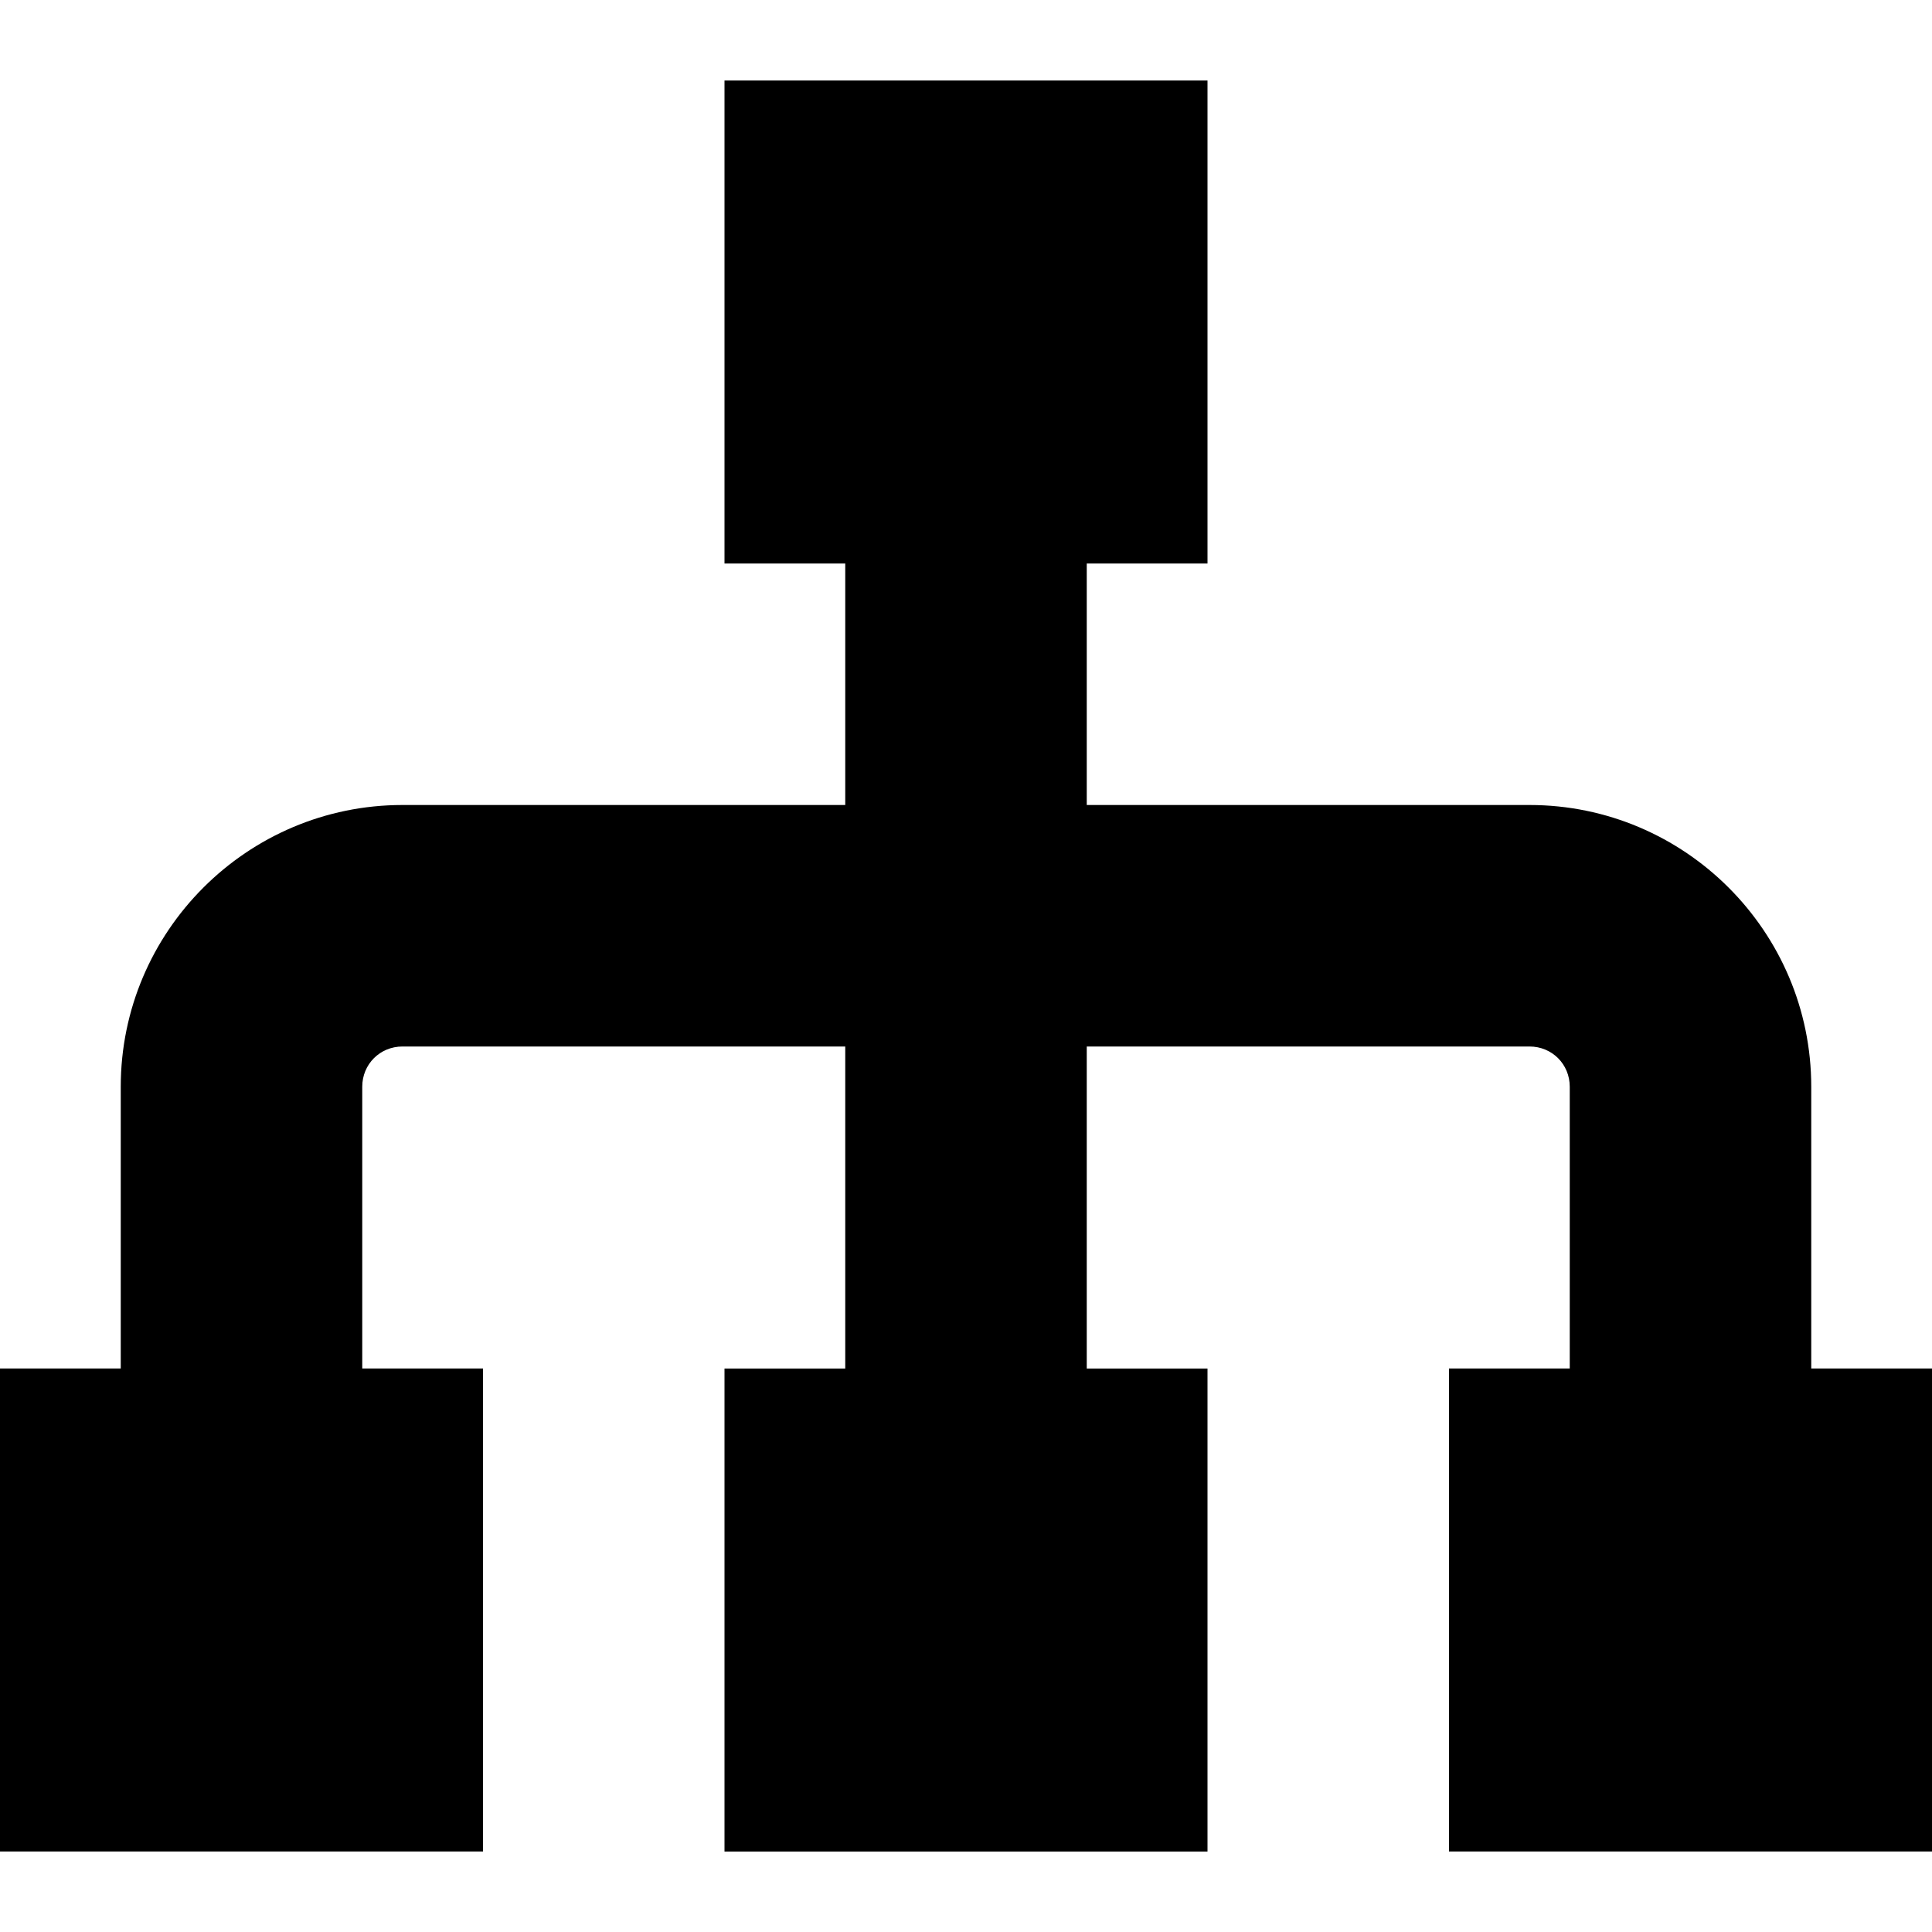
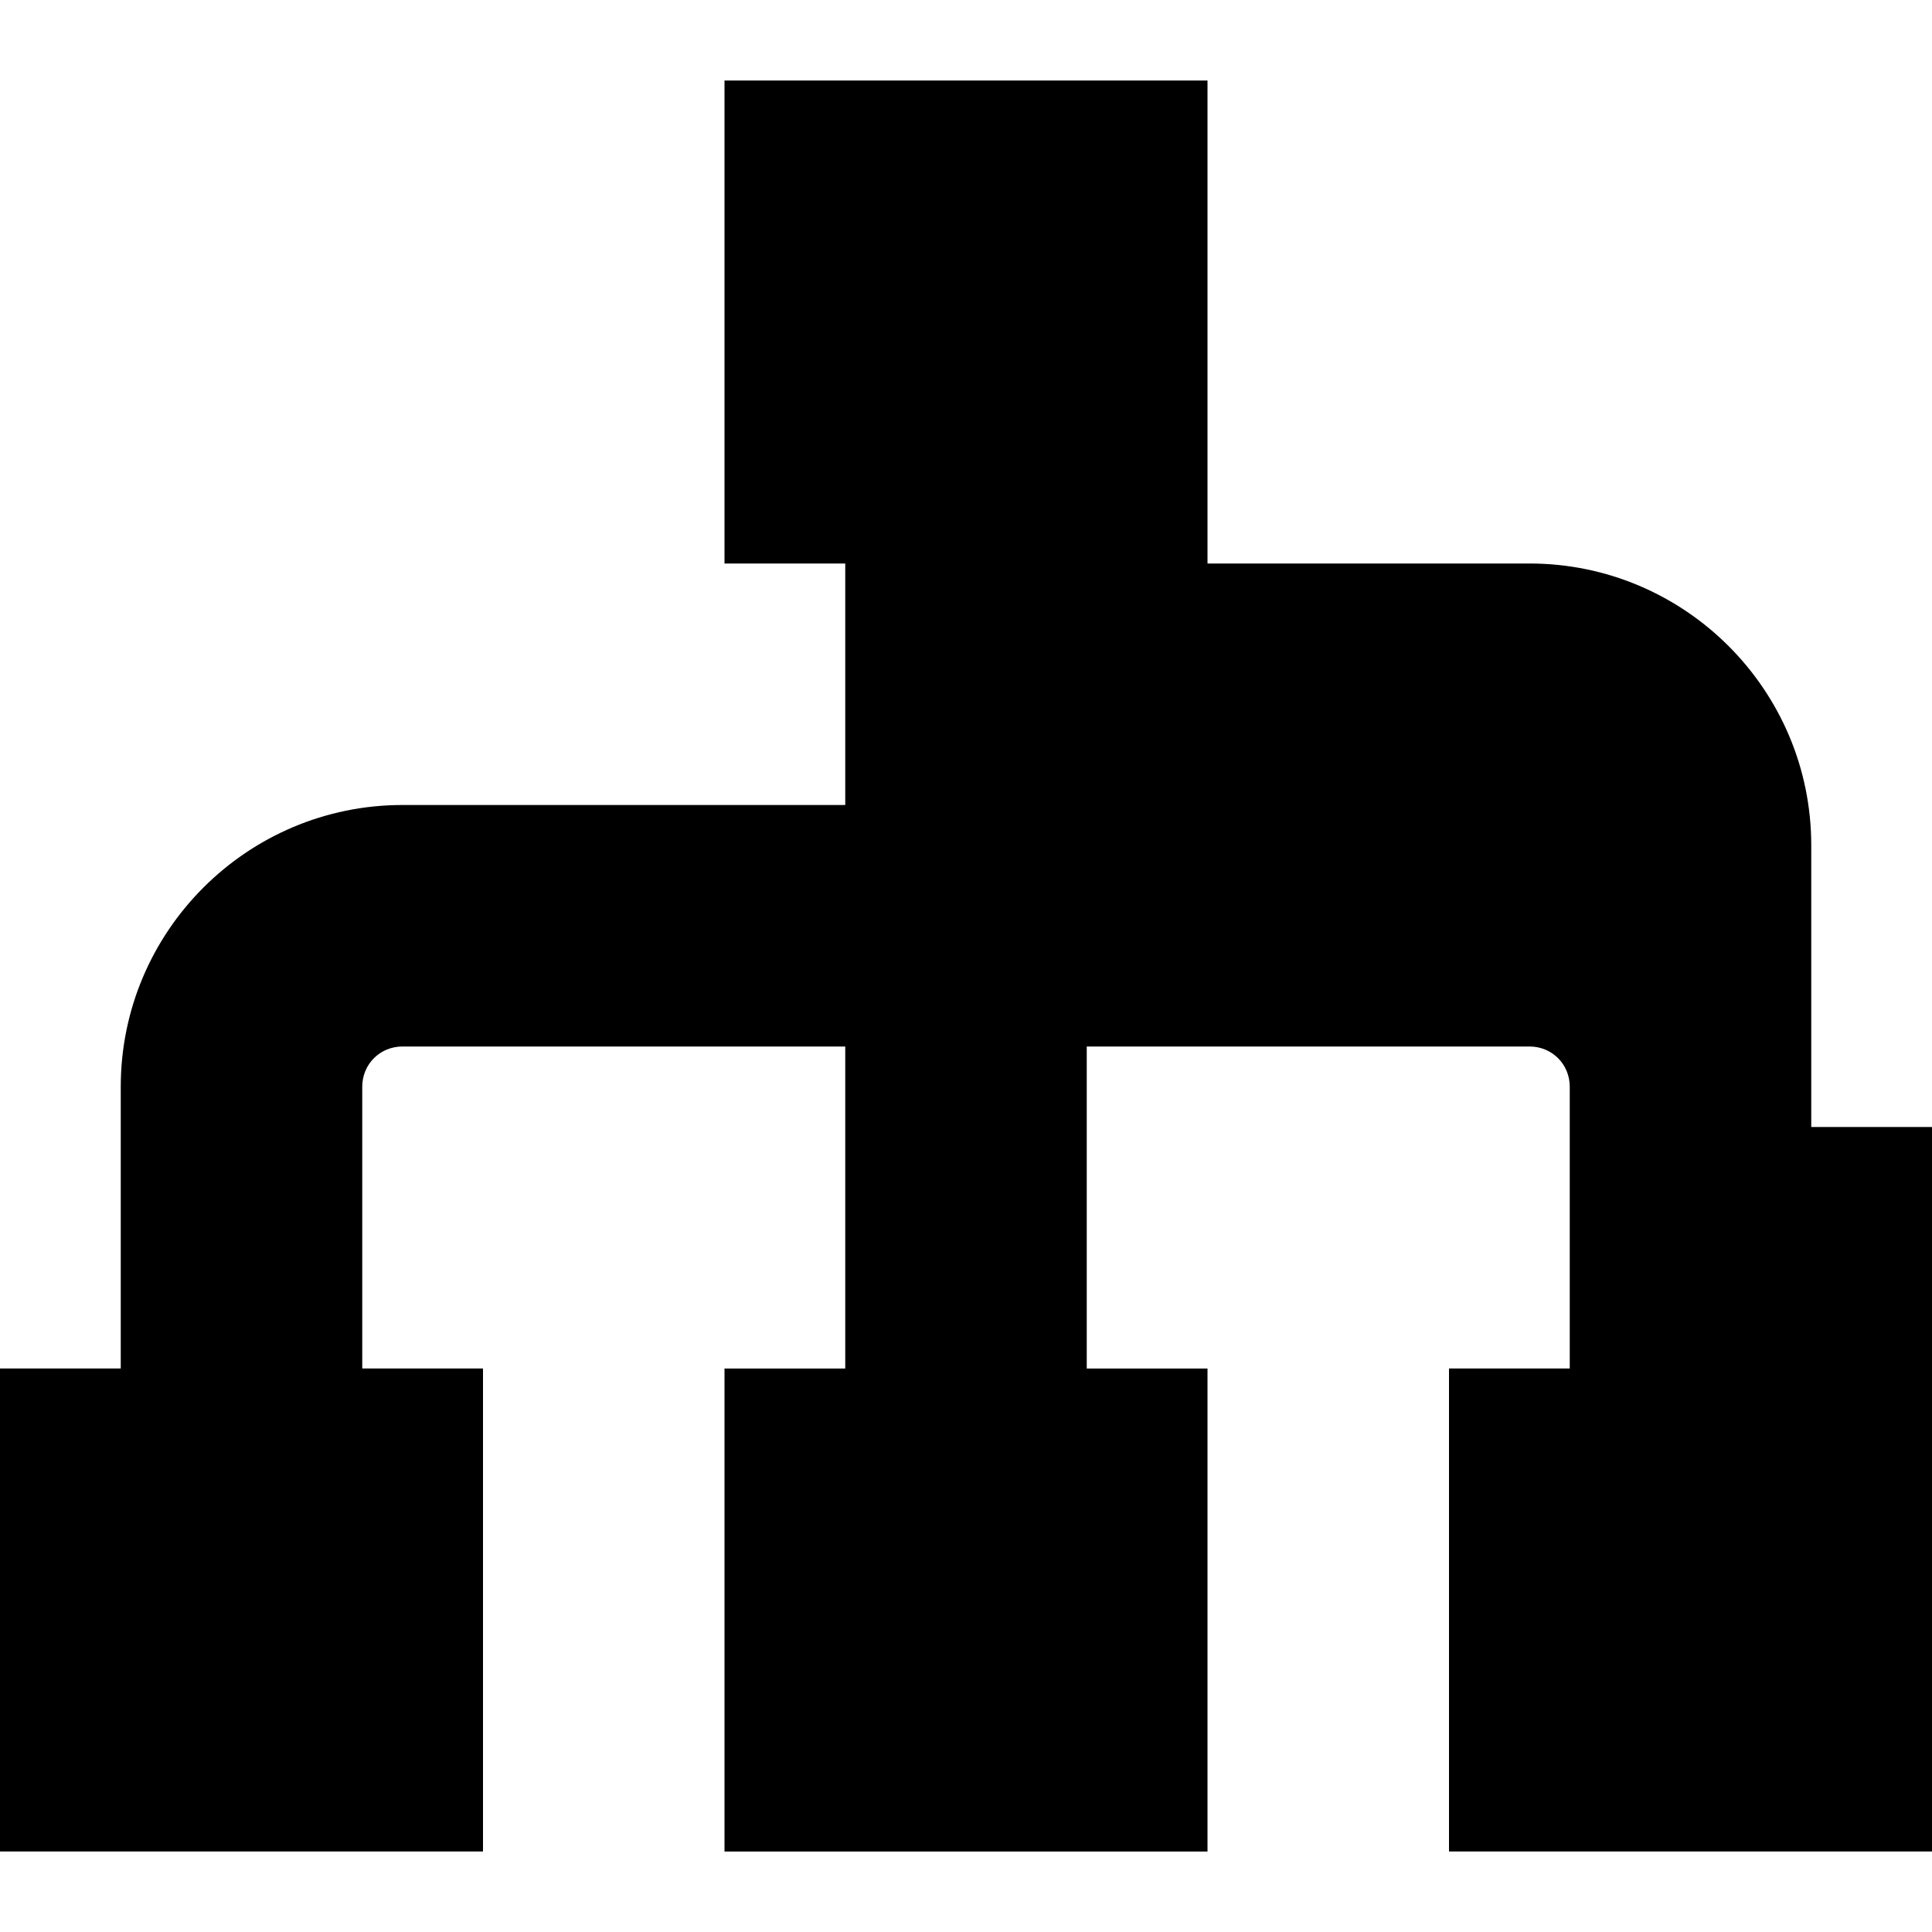
<svg xmlns="http://www.w3.org/2000/svg" id="Layer_1" data-name="Layer 1" viewBox="0 0 24 24" width="512" height="512">
-   <path d="M24,17v6h-6v-6h1.5v-3.5c0-.28-.22-.5-.5-.5h-5.5v4h1.5v6h-6v-6h1.5v-4H5c-.28,0-.5,.22-.5,.5v3.5h1.5v6H0v-6H1.5v-3.5c0-1.93,1.57-3.5,3.5-3.5h5.5v-3h-1.5V1h6V7h-1.5v3h5.5c1.93,0,3.5,1.57,3.5,3.5v3.5h1.5Z" />
+   <path d="M24,17v6h-6v-6h1.5v-3.5c0-.28-.22-.5-.5-.5h-5.5v4h1.5v6h-6v-6h1.5v-4H5c-.28,0-.5,.22-.5,.5v3.5h1.5v6H0v-6H1.5v-3.5c0-1.93,1.57-3.5,3.5-3.5h5.5v-3h-1.5V1h6V7h-1.5h5.5c1.93,0,3.5,1.57,3.5,3.5v3.5h1.5Z" />
</svg>